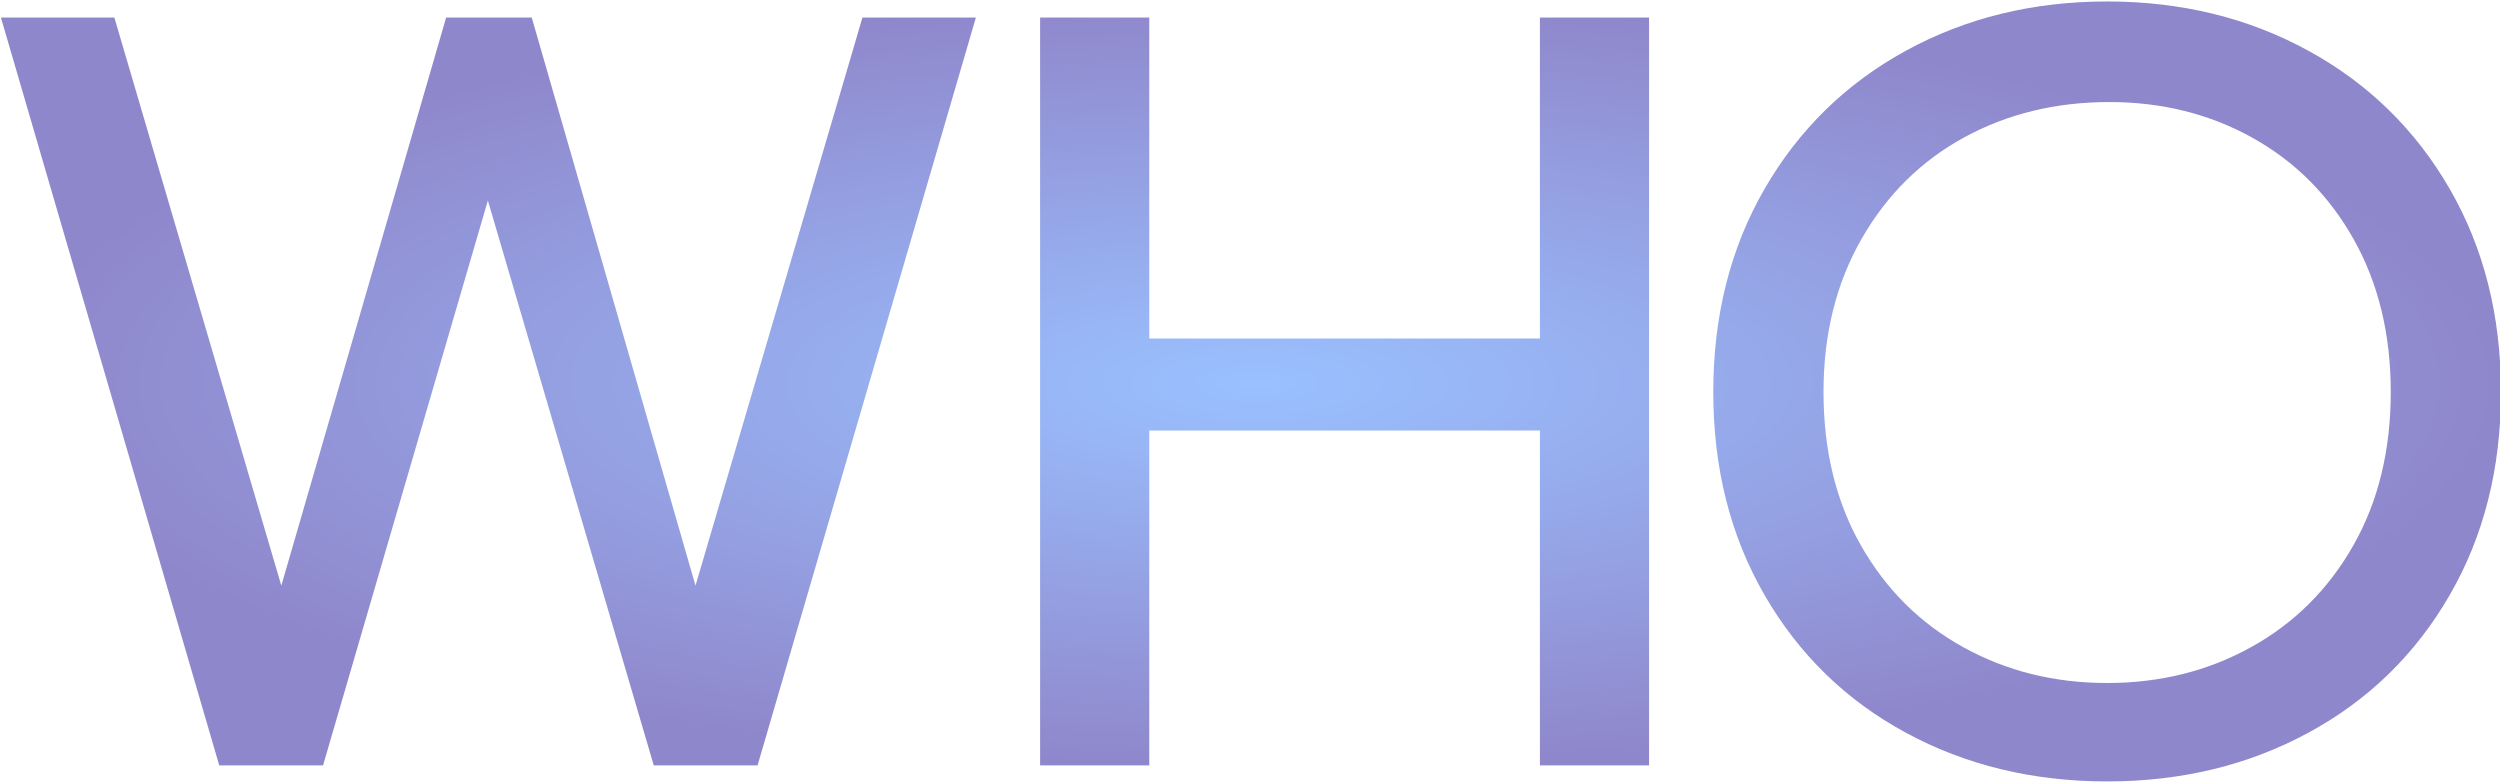
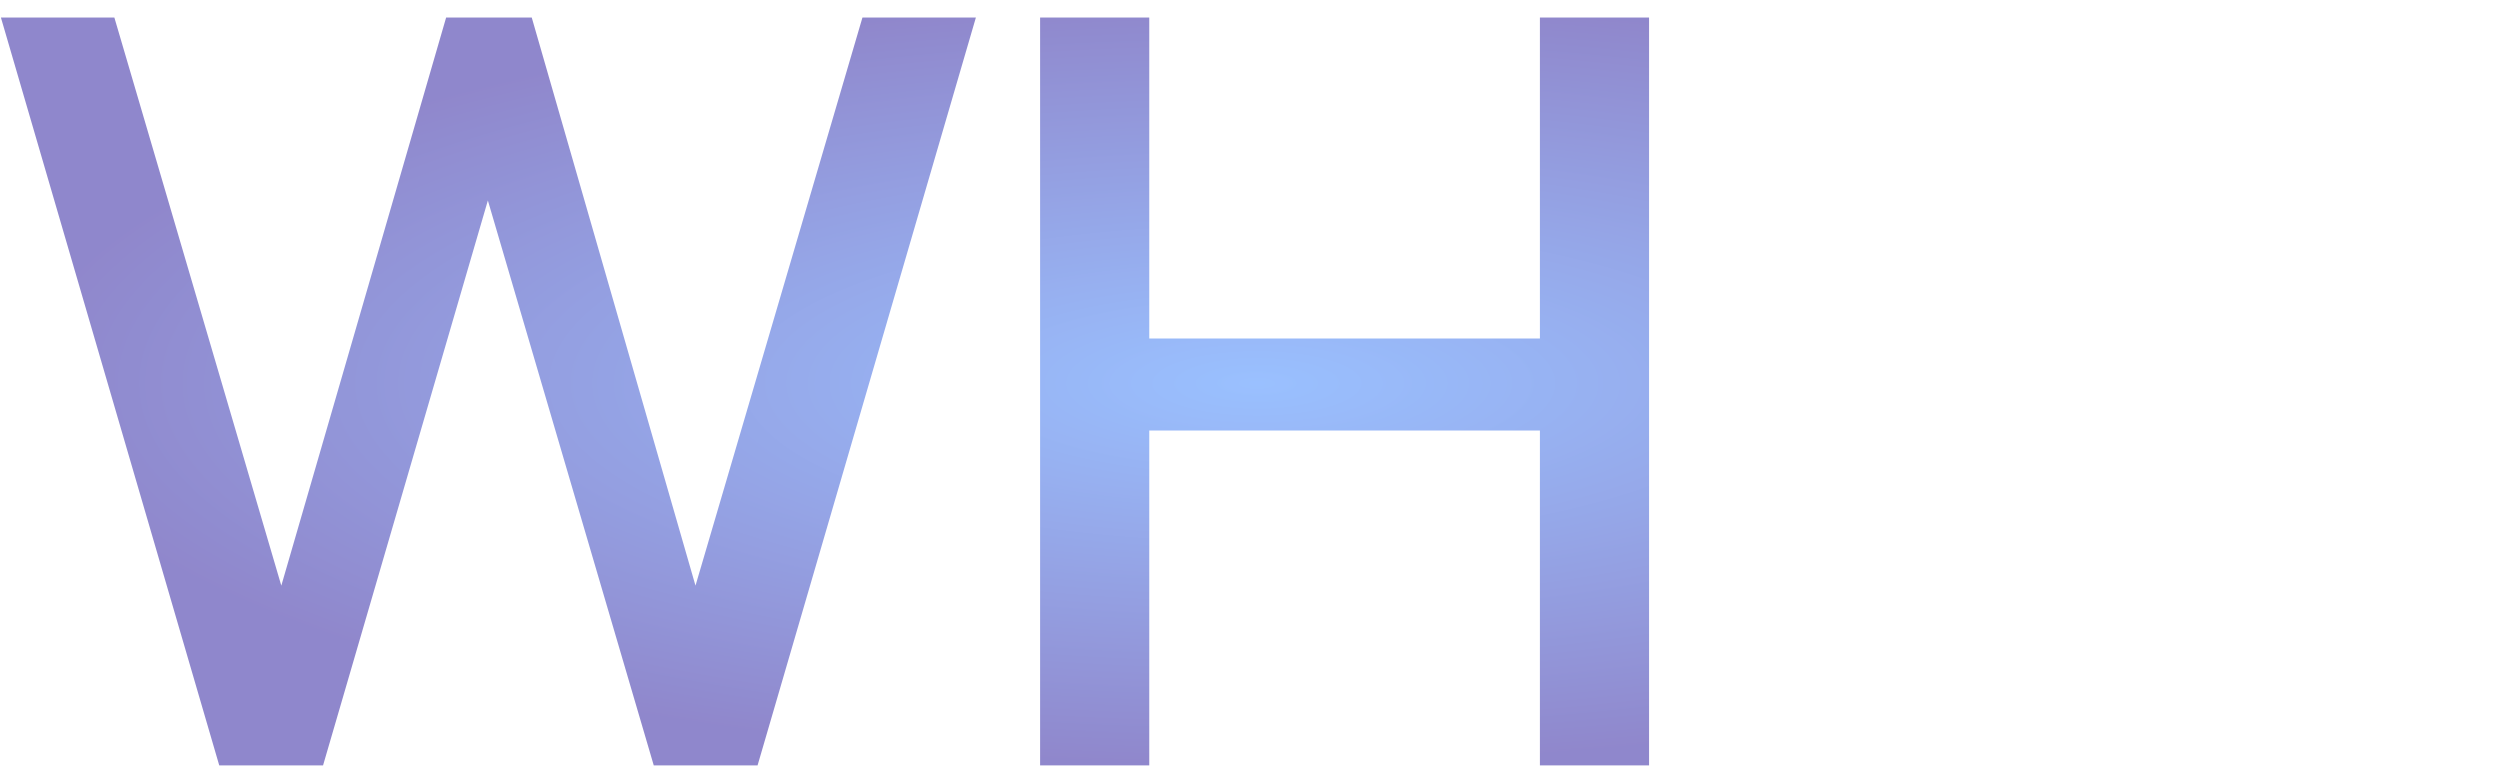
<svg xmlns="http://www.w3.org/2000/svg" width="100%" height="100%" viewBox="0 0 818 256" version="1.1" xml:space="preserve" style="fill-rule:evenodd;clip-rule:evenodd;stroke-linejoin:round;stroke-miterlimit:2;">
  <g transform="matrix(0.878,0,0,0.937,-584.687,-2449.07)">
    <path d="M666.271,2619.86L708.548,2619.86L770.766,2818.24L832.187,2619.86L864.094,2619.86L925.116,2818.24L987.335,2619.86L1029.61,2619.86L948.249,2881.01L909.562,2881.01L847.742,2683.74L786.321,2881.01L747.634,2881.01L666.271,2619.86Z" style="fill:url(#_Radial1);fill-rule:nonzero;" />
-     <path d="M1053.54,2619.86L1094.22,2619.86L1094.22,2731.94L1239.8,2731.94L1239.8,2619.86L1280.48,2619.86L1280.48,2881.01L1239.8,2881.01L1239.8,2764.07L1094.22,2764.07L1094.22,2881.01L1053.54,2881.01L1053.54,2619.86Z" style="fill:url(#_Radial2);fill-rule:nonzero;" />
-     <path d="M1451.18,2886.61C1423.53,2886.61 1398.54,2880.95 1376.2,2869.61C1353.87,2858.28 1336.32,2842.28 1323.56,2821.6C1310.79,2800.93 1304.41,2777.27 1304.41,2750.62C1304.41,2723.97 1310.79,2700.31 1323.56,2679.63C1336.32,2658.96 1353.87,2642.89 1376.2,2631.44C1398.54,2619.98 1423.53,2614.25 1451.18,2614.25C1478.84,2614.25 1503.83,2619.98 1526.16,2631.44C1548.5,2642.89 1566.05,2658.96 1578.81,2679.63C1591.57,2700.31 1597.95,2723.97 1597.95,2750.62C1597.95,2777.27 1591.57,2800.93 1578.81,2821.6C1566.05,2842.28 1548.5,2858.28 1526.16,2869.61C1503.83,2880.95 1478.84,2886.61 1451.18,2886.61ZM1451.18,2852.24C1470.86,2852.24 1488.74,2848.07 1504.83,2839.72C1520.91,2831.38 1533.61,2819.55 1542.91,2804.23C1552.22,2788.91 1556.88,2771.04 1556.88,2750.62C1556.88,2730.44 1552.29,2712.7 1543.12,2697.38C1533.94,2682.06 1521.38,2670.23 1505.42,2661.89C1489.47,2653.54 1471.66,2649.37 1451.98,2649.37C1432.04,2649.37 1414.02,2653.48 1397.94,2661.7C1381.85,2669.92 1369.09,2681.75 1359.65,2697.19C1350.21,2712.64 1345.49,2730.44 1345.49,2750.62C1345.49,2771.04 1350.14,2788.91 1359.45,2804.23C1368.76,2819.55 1381.45,2831.38 1397.54,2839.72C1413.63,2848.07 1431.51,2852.24 1451.18,2852.24Z" style="fill:url(#_Radial3);fill-rule:nonzero;" />
+     <path d="M1053.54,2619.86L1094.22,2619.86L1094.22,2731.94L1239.8,2731.94L1239.8,2619.86L1280.48,2619.86L1280.48,2881.01L1239.8,2881.01L1239.8,2764.07L1094.22,2764.07L1094.22,2881.01L1053.54,2881.01L1053.54,2619.86" style="fill:url(#_Radial2);fill-rule:nonzero;" />
  </g>
  <defs>
    <radialGradient id="_Radial1" cx="0" cy="0" r="1" gradientUnits="userSpaceOnUse" gradientTransform="matrix(460.566,0,0,133.405,1134.36,2747.6)">
      <stop offset="0" style="stop-color:rgb(40,122,255);stop-opacity:0.47" />
      <stop offset="1" style="stop-color:rgb(18,0,146);stop-opacity:0.47" />
    </radialGradient>
    <radialGradient id="_Radial2" cx="0" cy="0" r="1" gradientUnits="userSpaceOnUse" gradientTransform="matrix(460.566,0,0,133.405,1134.36,2747.6)">
      <stop offset="0" style="stop-color:rgb(40,122,255);stop-opacity:0.47" />
      <stop offset="1" style="stop-color:rgb(18,0,146);stop-opacity:0.47" />
    </radialGradient>
    <radialGradient id="_Radial3" cx="0" cy="0" r="1" gradientUnits="userSpaceOnUse" gradientTransform="matrix(460.566,0,0,133.405,1134.36,2747.6)">
      <stop offset="0" style="stop-color:rgb(40,122,255);stop-opacity:0.47" />
      <stop offset="1" style="stop-color:rgb(18,0,146);stop-opacity:0.47" />
    </radialGradient>
  </defs>
</svg>